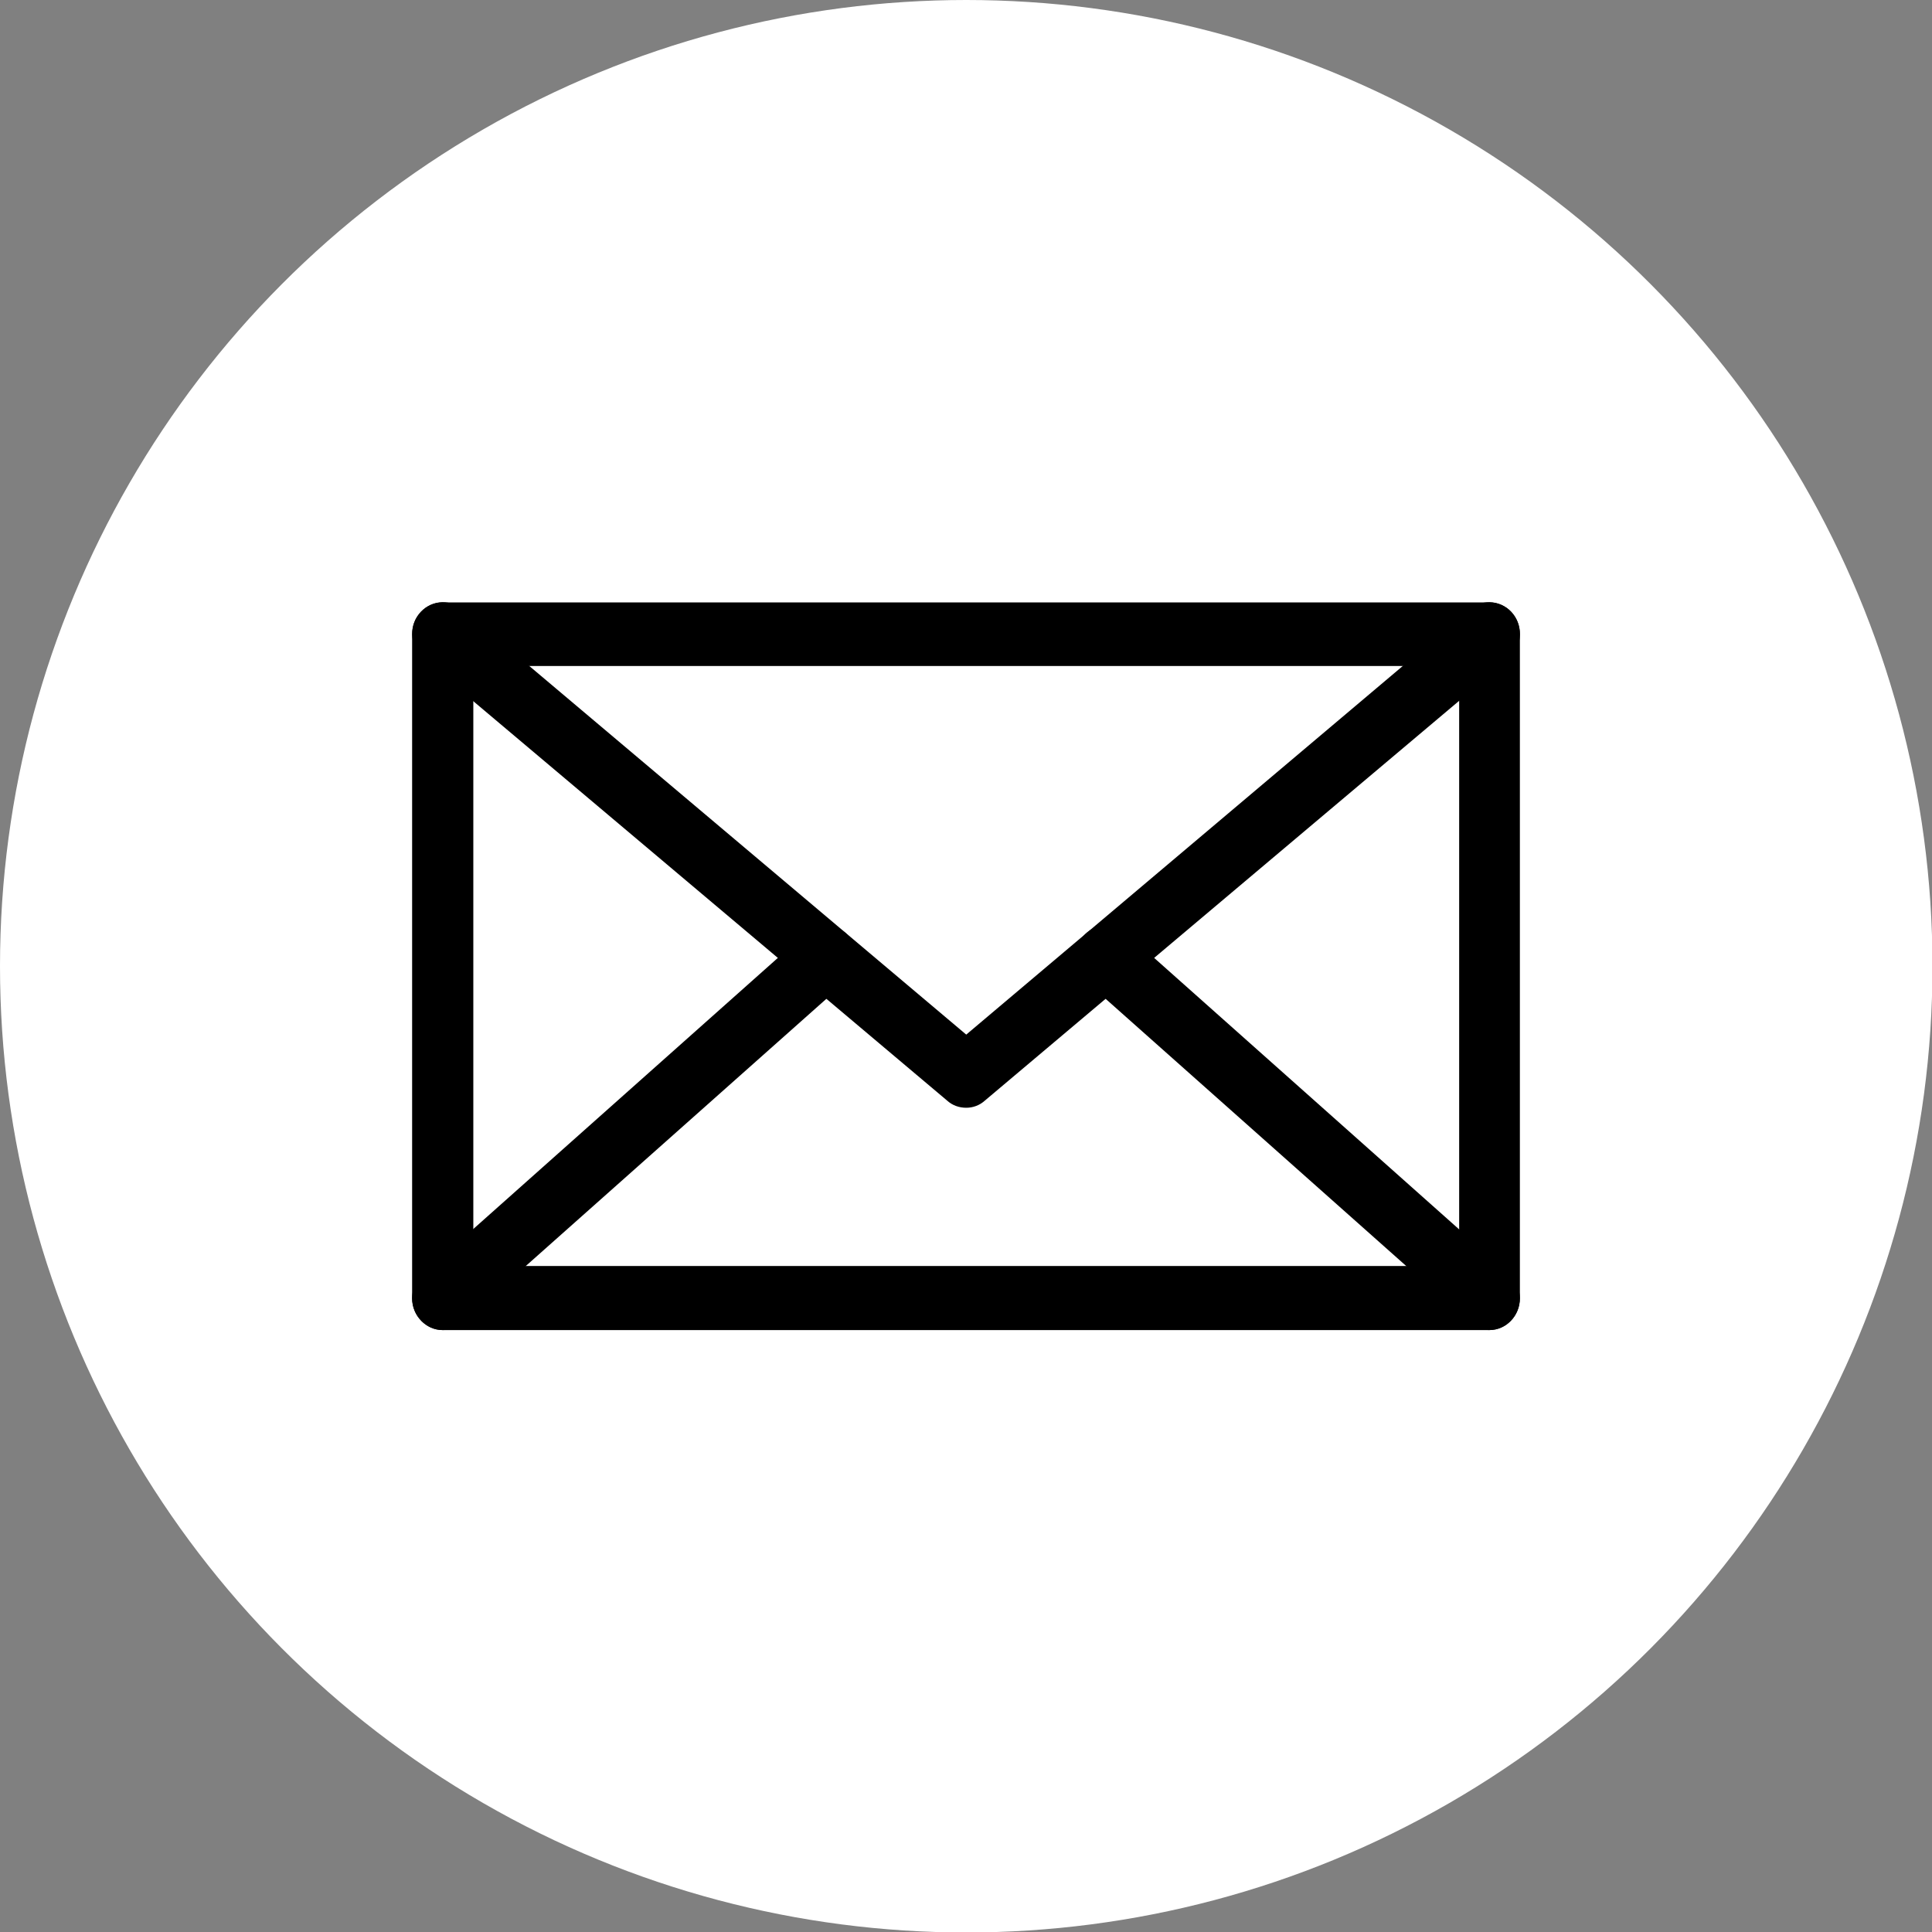
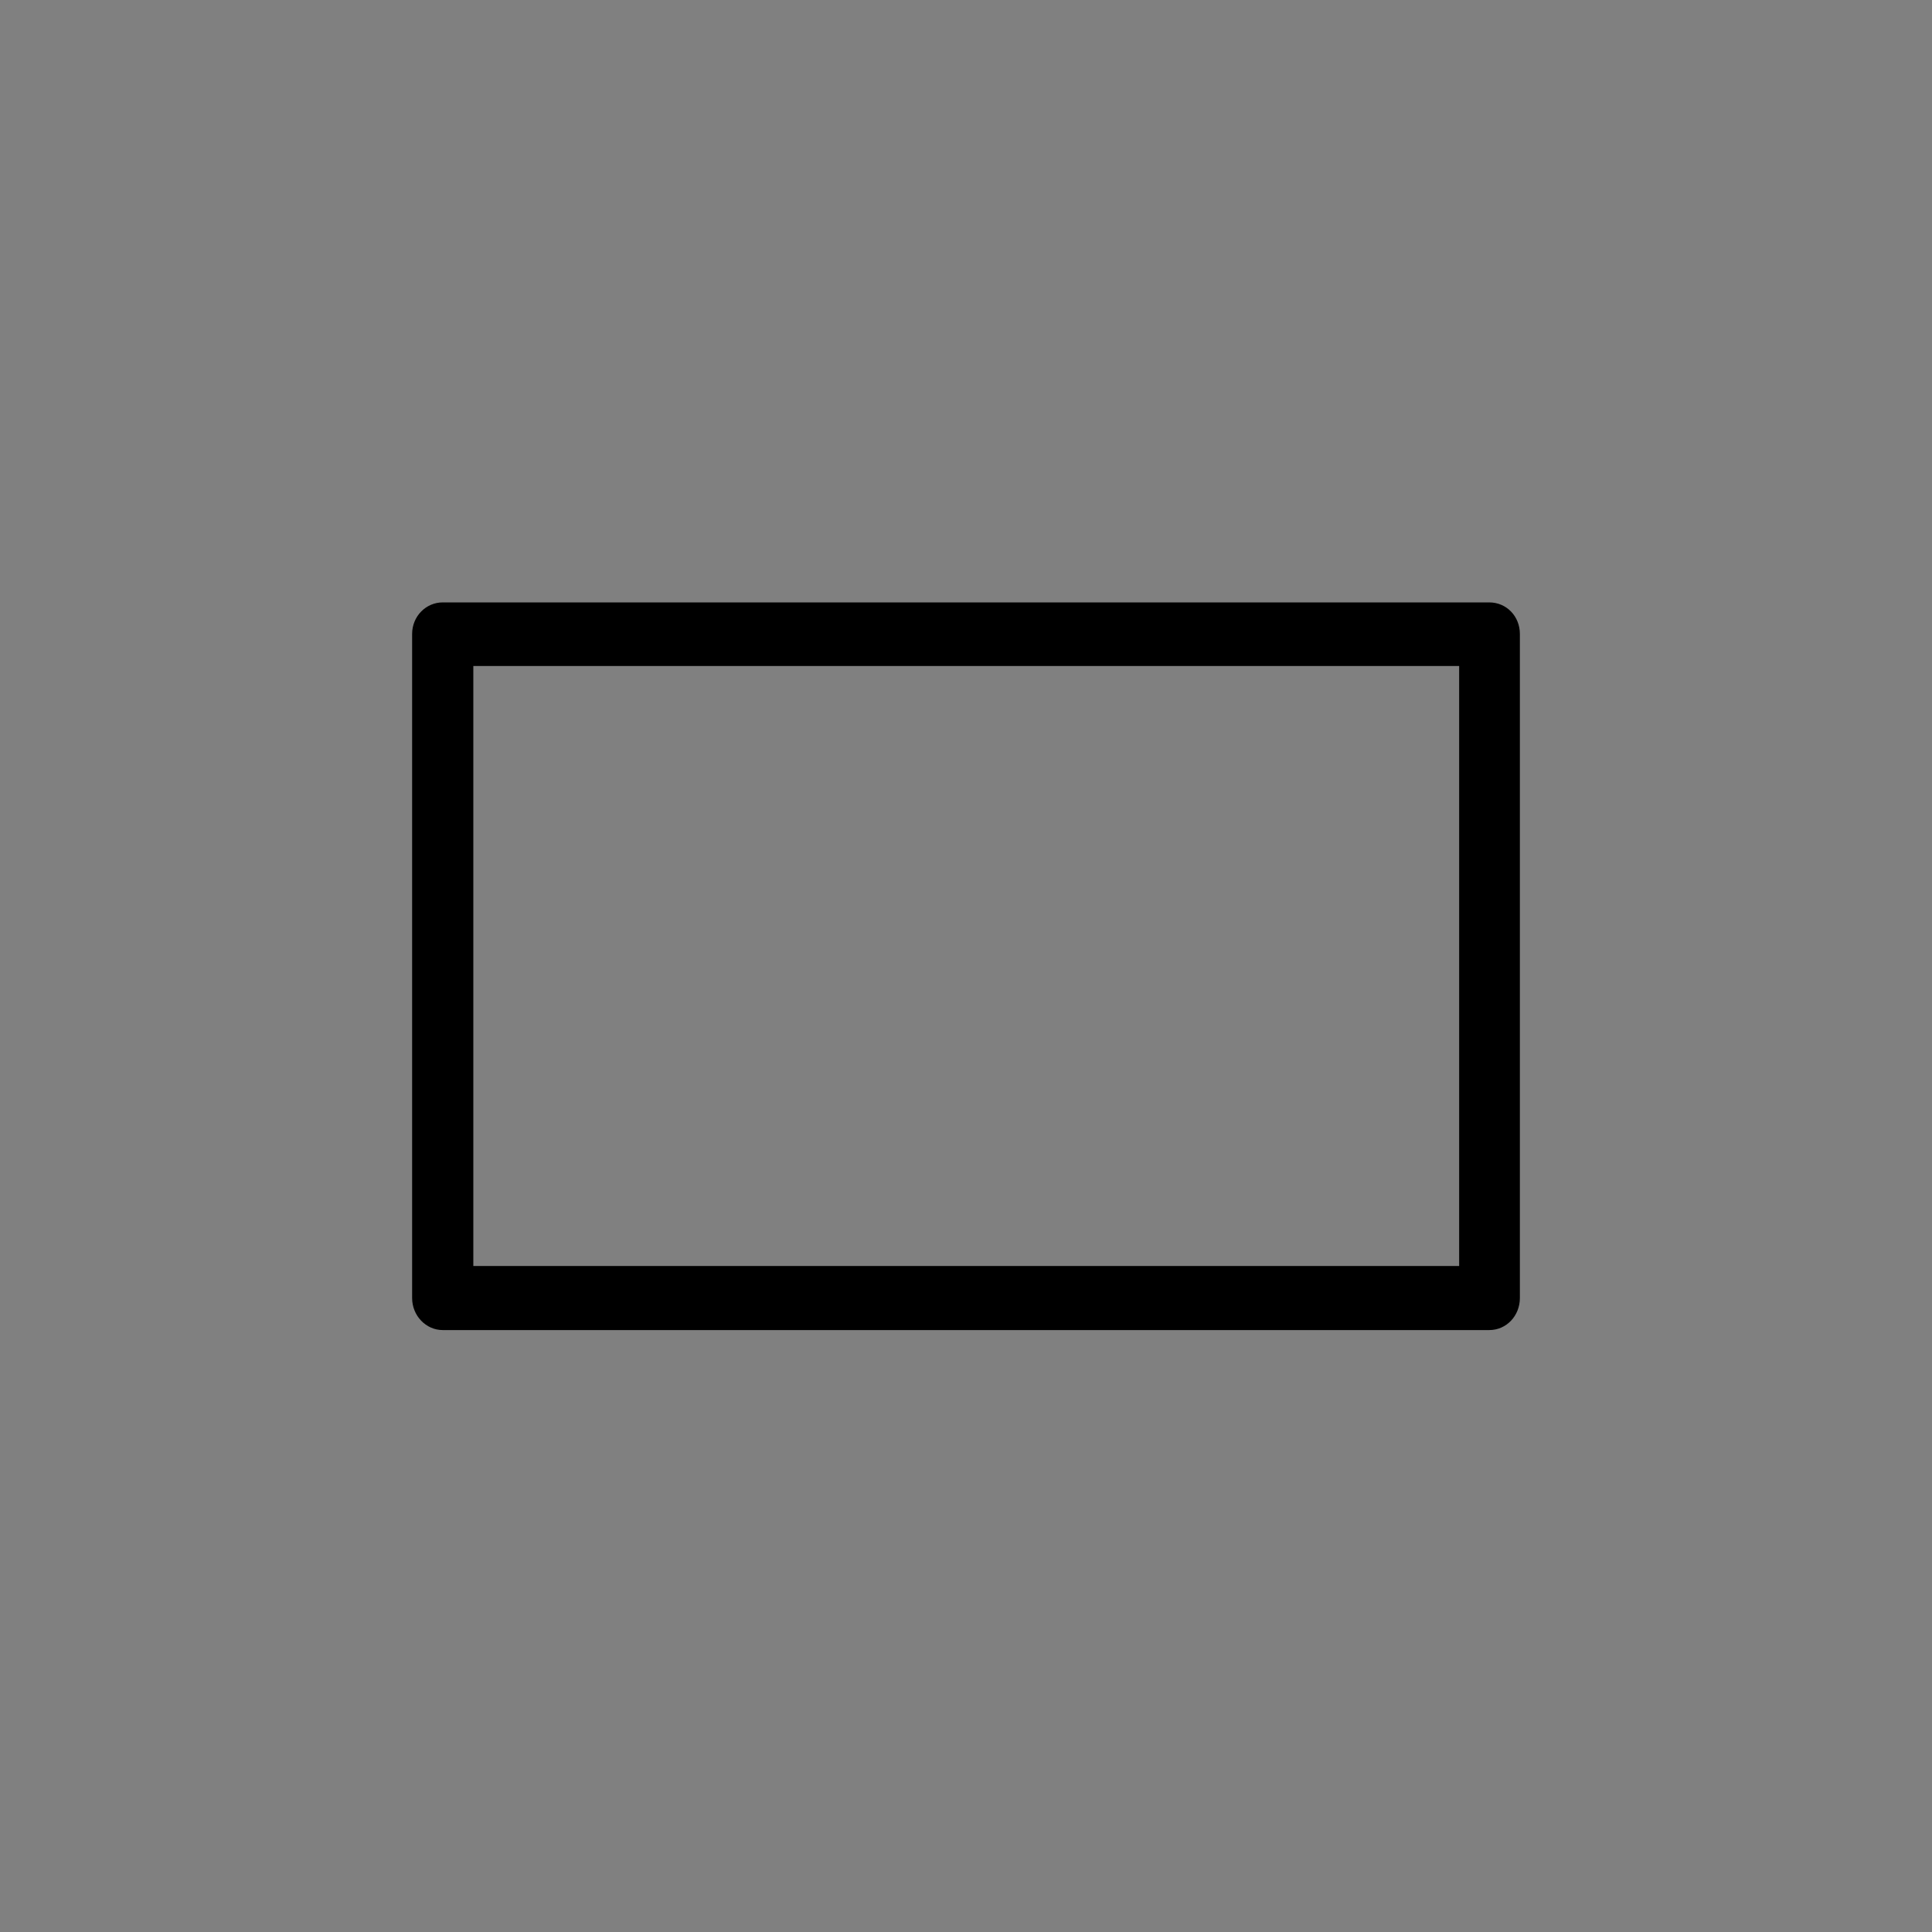
<svg xmlns="http://www.w3.org/2000/svg" xml:space="preserve" width="528px" height="528px" version="1.1" style="shape-rendering:geometricPrecision; text-rendering:geometricPrecision; image-rendering:optimizeQuality; fill-rule:evenodd; clip-rule:evenodd" viewBox="0 0 40.41 40.41">
  <rect x="0" y="0" width="40.41" height="40.41" fill="#808080" stroke="none" />
  <defs>
    <style type="text/css">
   
    .fil0 {fill:white}
    .fil1 {fill:black;fill-rule:nonzero}
   
  </style>
  </defs>
  <g id="Camada_x0020_1">
-     <circle class="fil0" cx="20.21" cy="20.21" r="20.21" />
    <g id="_1891871266272">
      <path class="fil1" d="M9.9 26.48l20.62 0 0 -12.55 -20.62 0 0 12.55zm21.25 1.34l-21.89 0c-0.35,0 -0.64,-0.3 -0.64,-0.67l0 -13.89c0,-0.37 0.29,-0.66 0.64,-0.66l21.89 0c0.36,0 0.64,0.29 0.64,0.66l0 13.89c0,0.37 -0.28,0.67 -0.64,0.67z" />
-       <path class="fil1" d="M20.21 23.17c-0.15,0 -0.29,-0.05 -0.4,-0.15l-10.95 -9.23c-0.27,-0.24 -0.32,-0.66 -0.1,-0.94 0.22,-0.29 0.62,-0.34 0.9,-0.11l10.55 8.9 10.54 -8.9c0.28,-0.23 0.68,-0.18 0.9,0.11 0.22,0.28 0.18,0.7 -0.1,0.94l-10.95 9.23c-0.11,0.1 -0.25,0.15 -0.39,0.15z" />
-       <path class="fil1" d="M9.26 27.82c-0.18,0 -0.36,-0.08 -0.49,-0.24 -0.23,-0.28 -0.19,-0.7 0.08,-0.94l8.01 -7.13c0.27,-0.23 0.67,-0.2 0.9,0.08 0.23,0.29 0.19,0.71 -0.08,0.95l-8.01 7.12c-0.12,0.11 -0.27,0.16 -0.41,0.16z" />
-       <path class="fil1" d="M31.15 27.82c-0.14,0 -0.29,-0.05 -0.41,-0.16l-8.01 -7.12c-0.27,-0.24 -0.3,-0.66 -0.08,-0.95 0.23,-0.28 0.63,-0.31 0.9,-0.08l8.01 7.13c0.27,0.24 0.31,0.66 0.08,0.94 -0.13,0.16 -0.31,0.24 -0.49,0.24z" />
    </g>
  </g>
</svg>